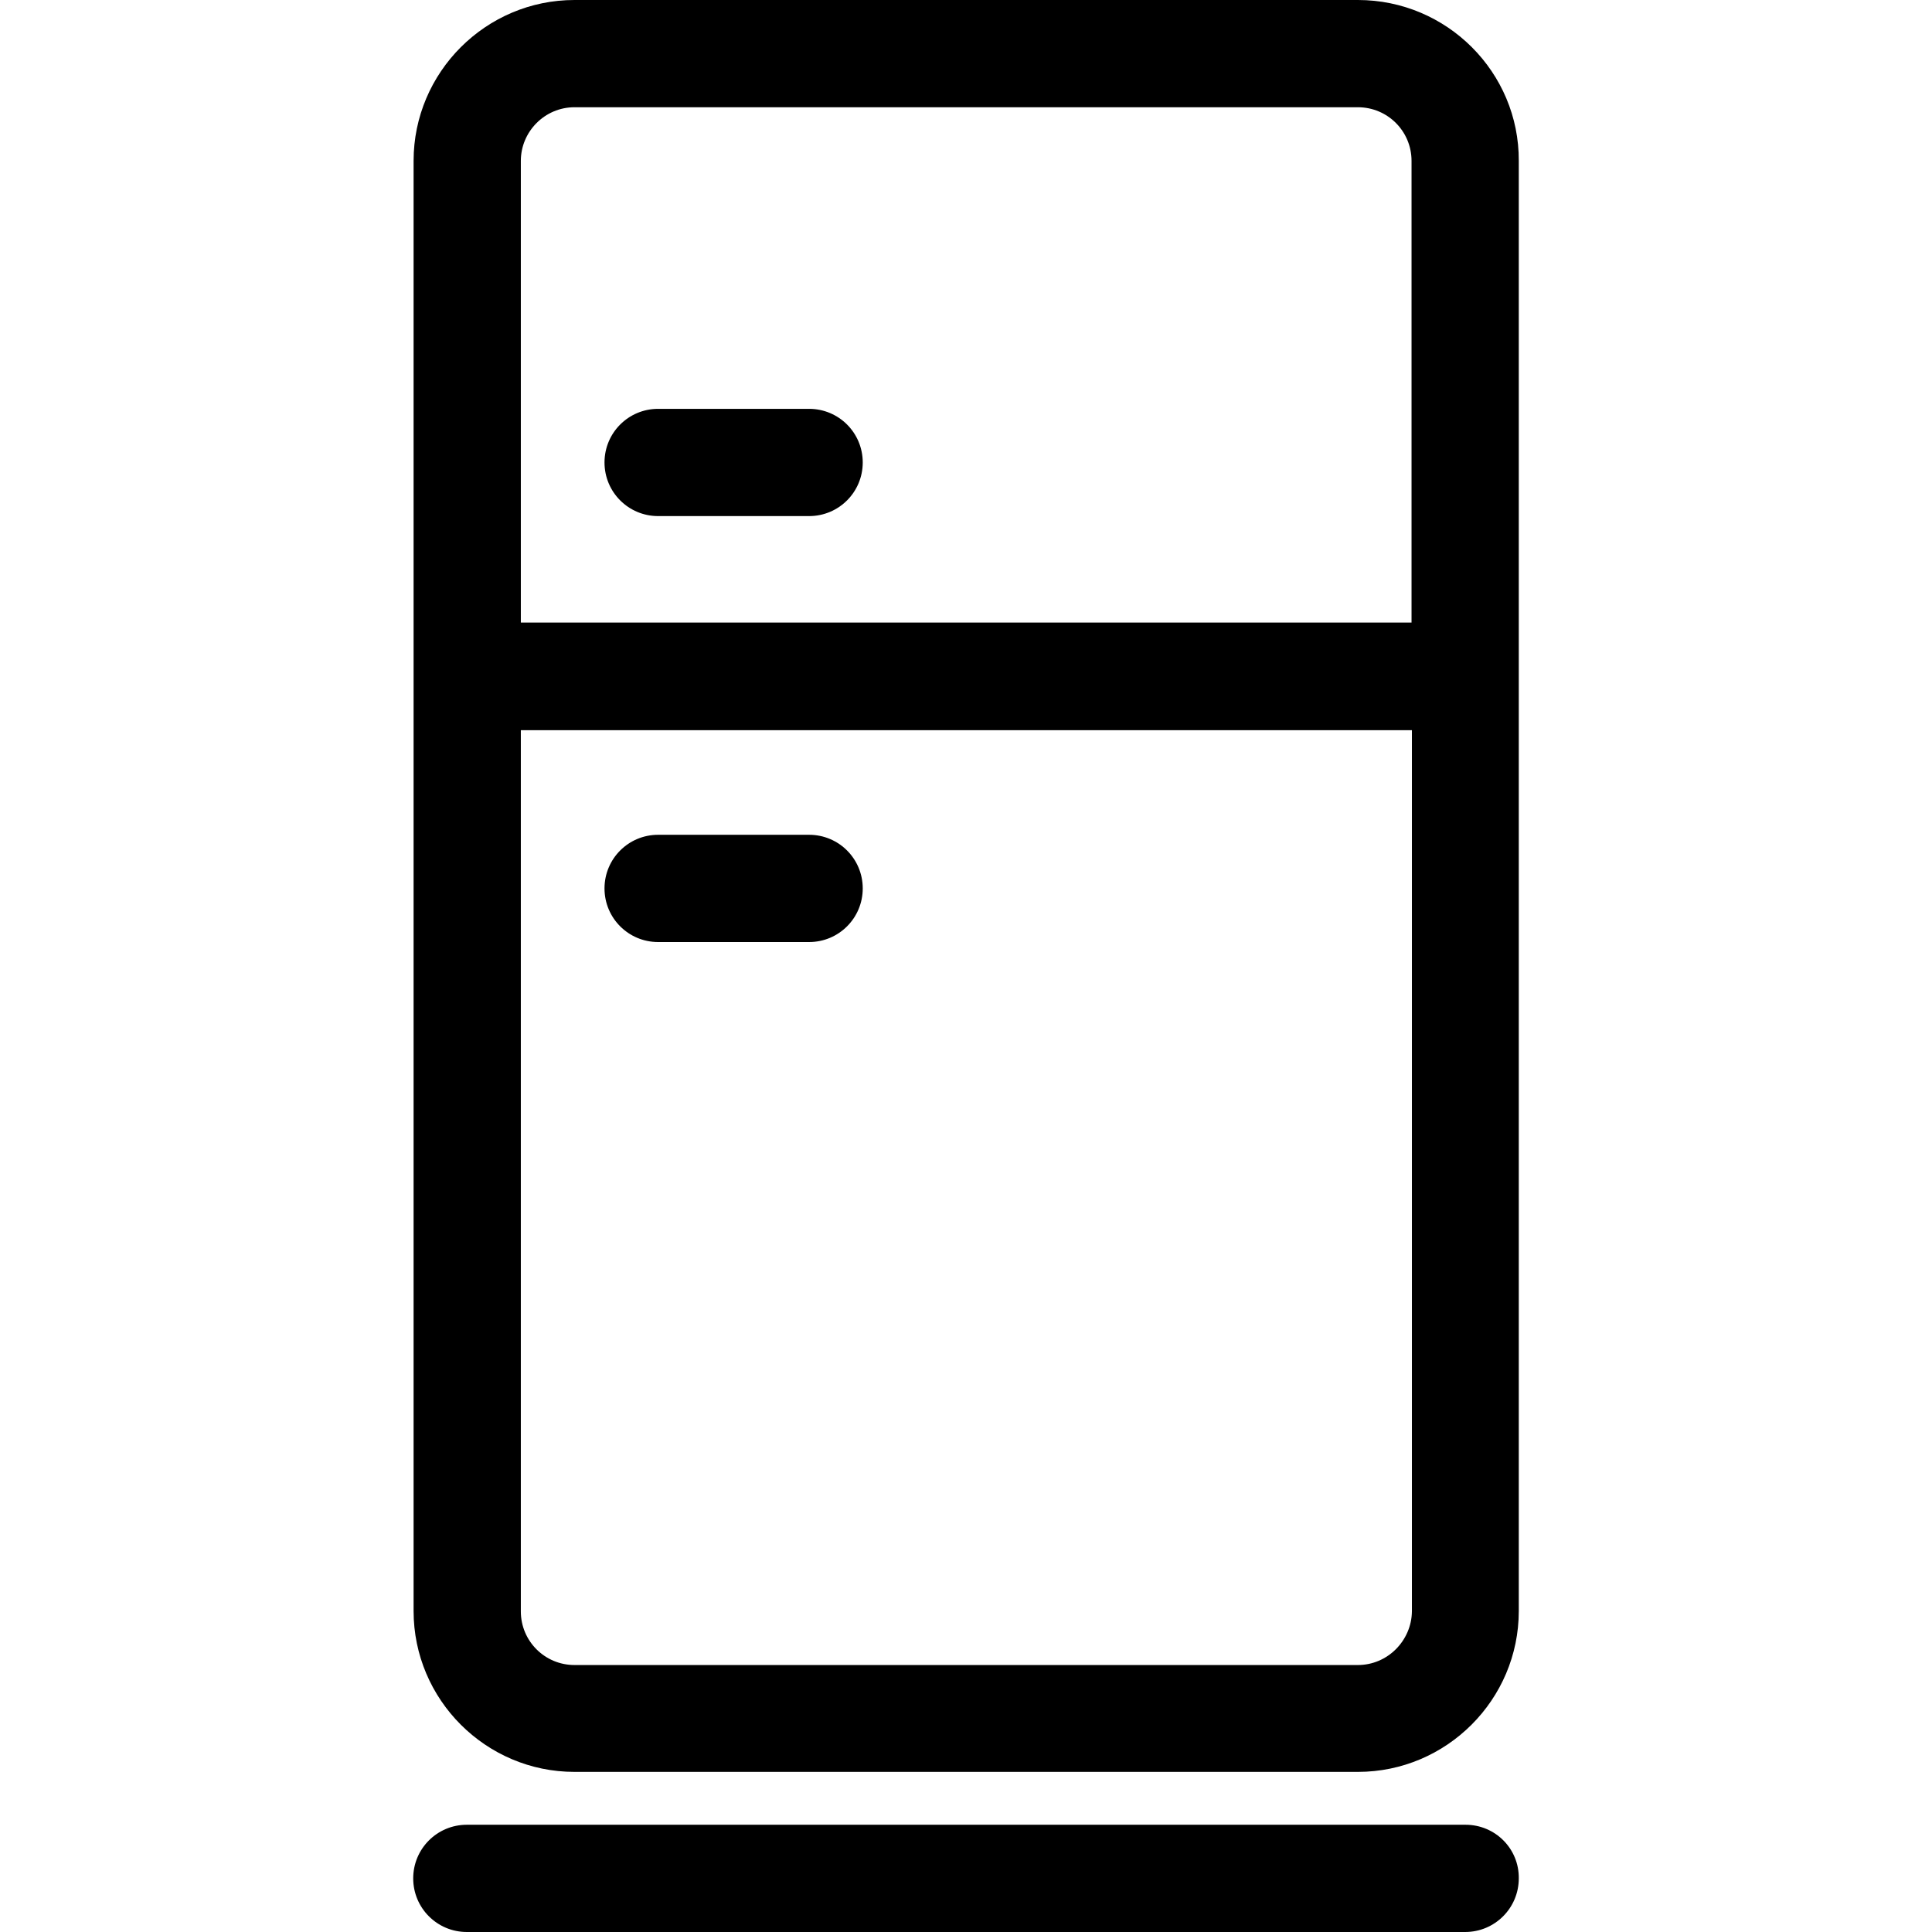
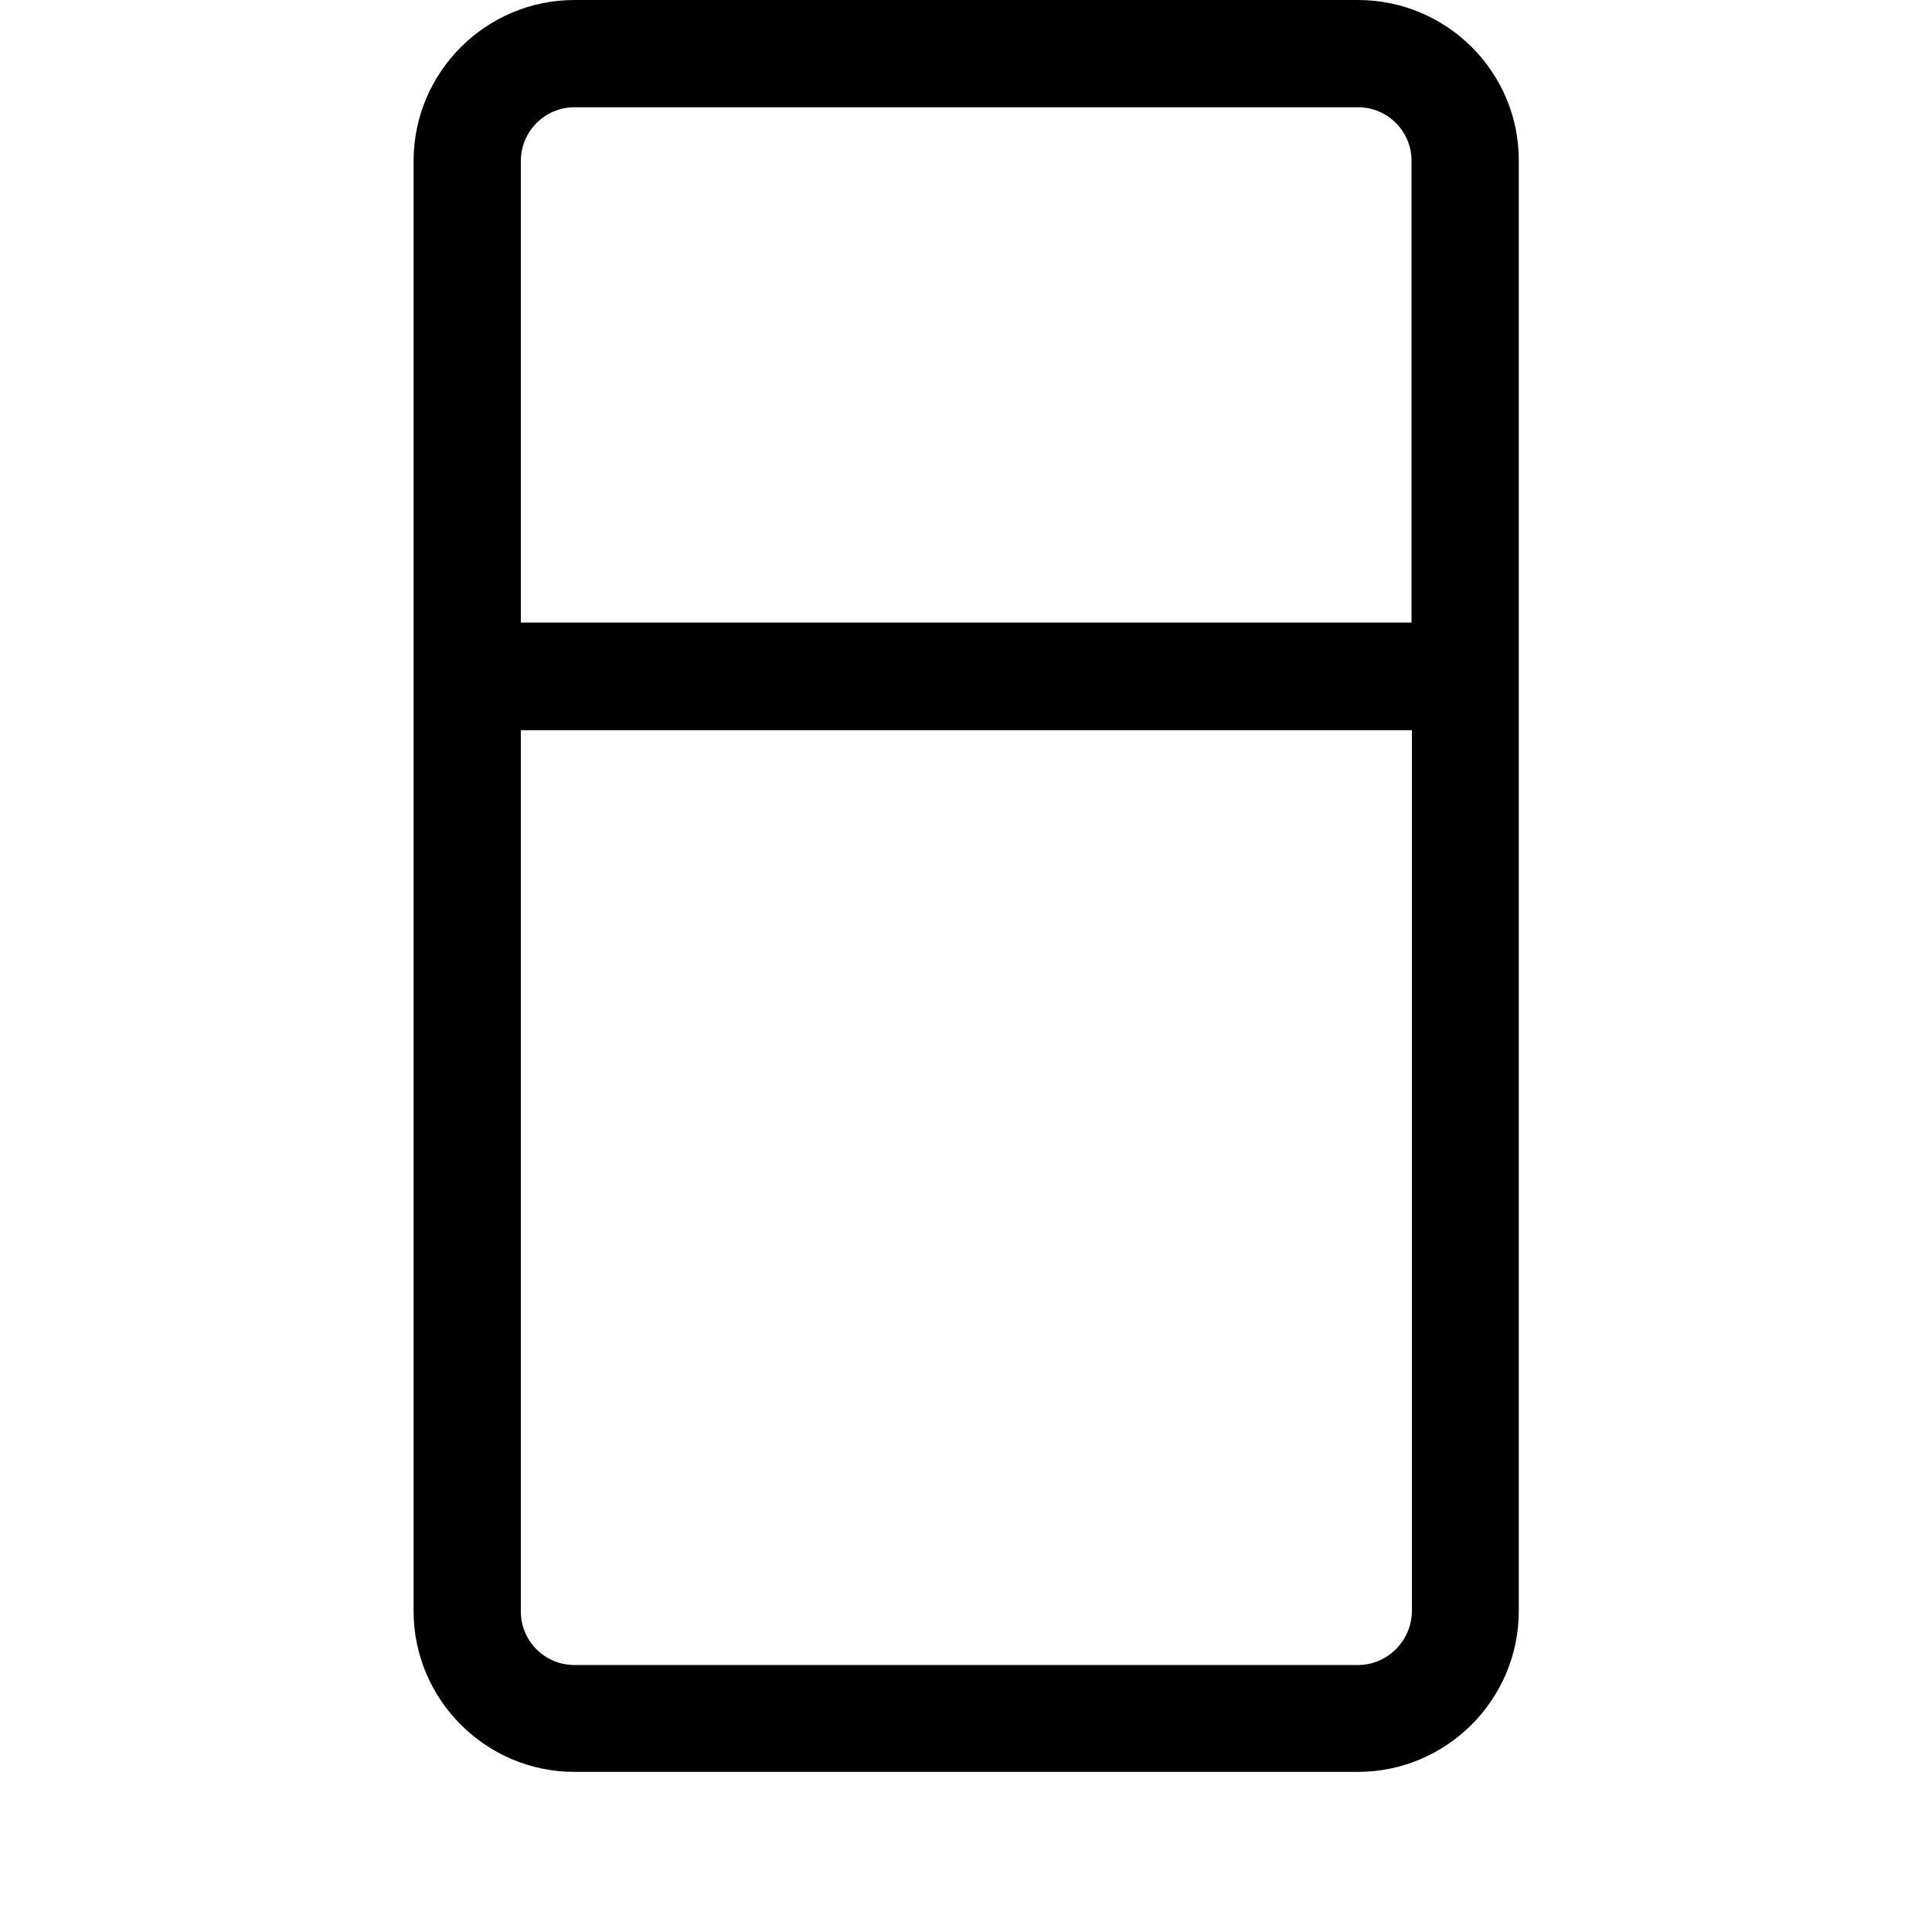
<svg xmlns="http://www.w3.org/2000/svg" fill="#000000" height="800px" width="800px" id="Layer_1" viewBox="0 0 508 508" xml:space="preserve">
  <g>
    <g>
      <path d="M357.049,0h-206c-23.3,0-42.3,19-42.3,42.3v381.3c0,23.3,19,42.3,42.3,42.3h206c23.3,0,42.3-19,42.3-42.3V42.3 C399.449,19,380.449,0,357.049,0z M136.949,42.3c0-7.7,6.3-14.1,14.1-14.1h206c7.8,0,14.1,6.3,14.1,14.1v121.4h-234.2V42.3z M371.249,423.7c-0.1,7.7-6.4,14.1-14.2,14.1h-206c-7.8,0-14.1-6.3-14.1-14.1V192h234.3V423.7z" />
    </g>
  </g>
  <g>
    <g>
-       <path d="M385.349,479.8h-262.6c-7.8,0-14.1,6.3-14.1,14.1s6.3,14.1,14.1,14.1h262.5c7.8,0,14.1-6.3,14.1-14.1 C399.449,486.1,393.149,479.8,385.349,479.8z" />
-     </g>
+       </g>
  </g>
  <g>
    <g>
-       <path d="M212.749,107.5h-39.7c-7.8,0-14.1,6.3-14.1,14.1s6.3,14.1,14.1,14.1h39.7c7.8,0,14.1-6.3,14.1-14.1 S220.549,107.5,212.749,107.5z" />
-     </g>
+       </g>
  </g>
  <g>
    <g>
-       <path d="M212.749,219.5h-39.7c-7.8,0-14.1,6.3-14.1,14.1c0,7.8,6.3,14.1,14.1,14.1h39.7c7.8,0,14.1-6.3,14.1-14.1 C226.849,225.8,220.549,219.5,212.749,219.5z" />
-     </g>
+       </g>
  </g>
</svg>